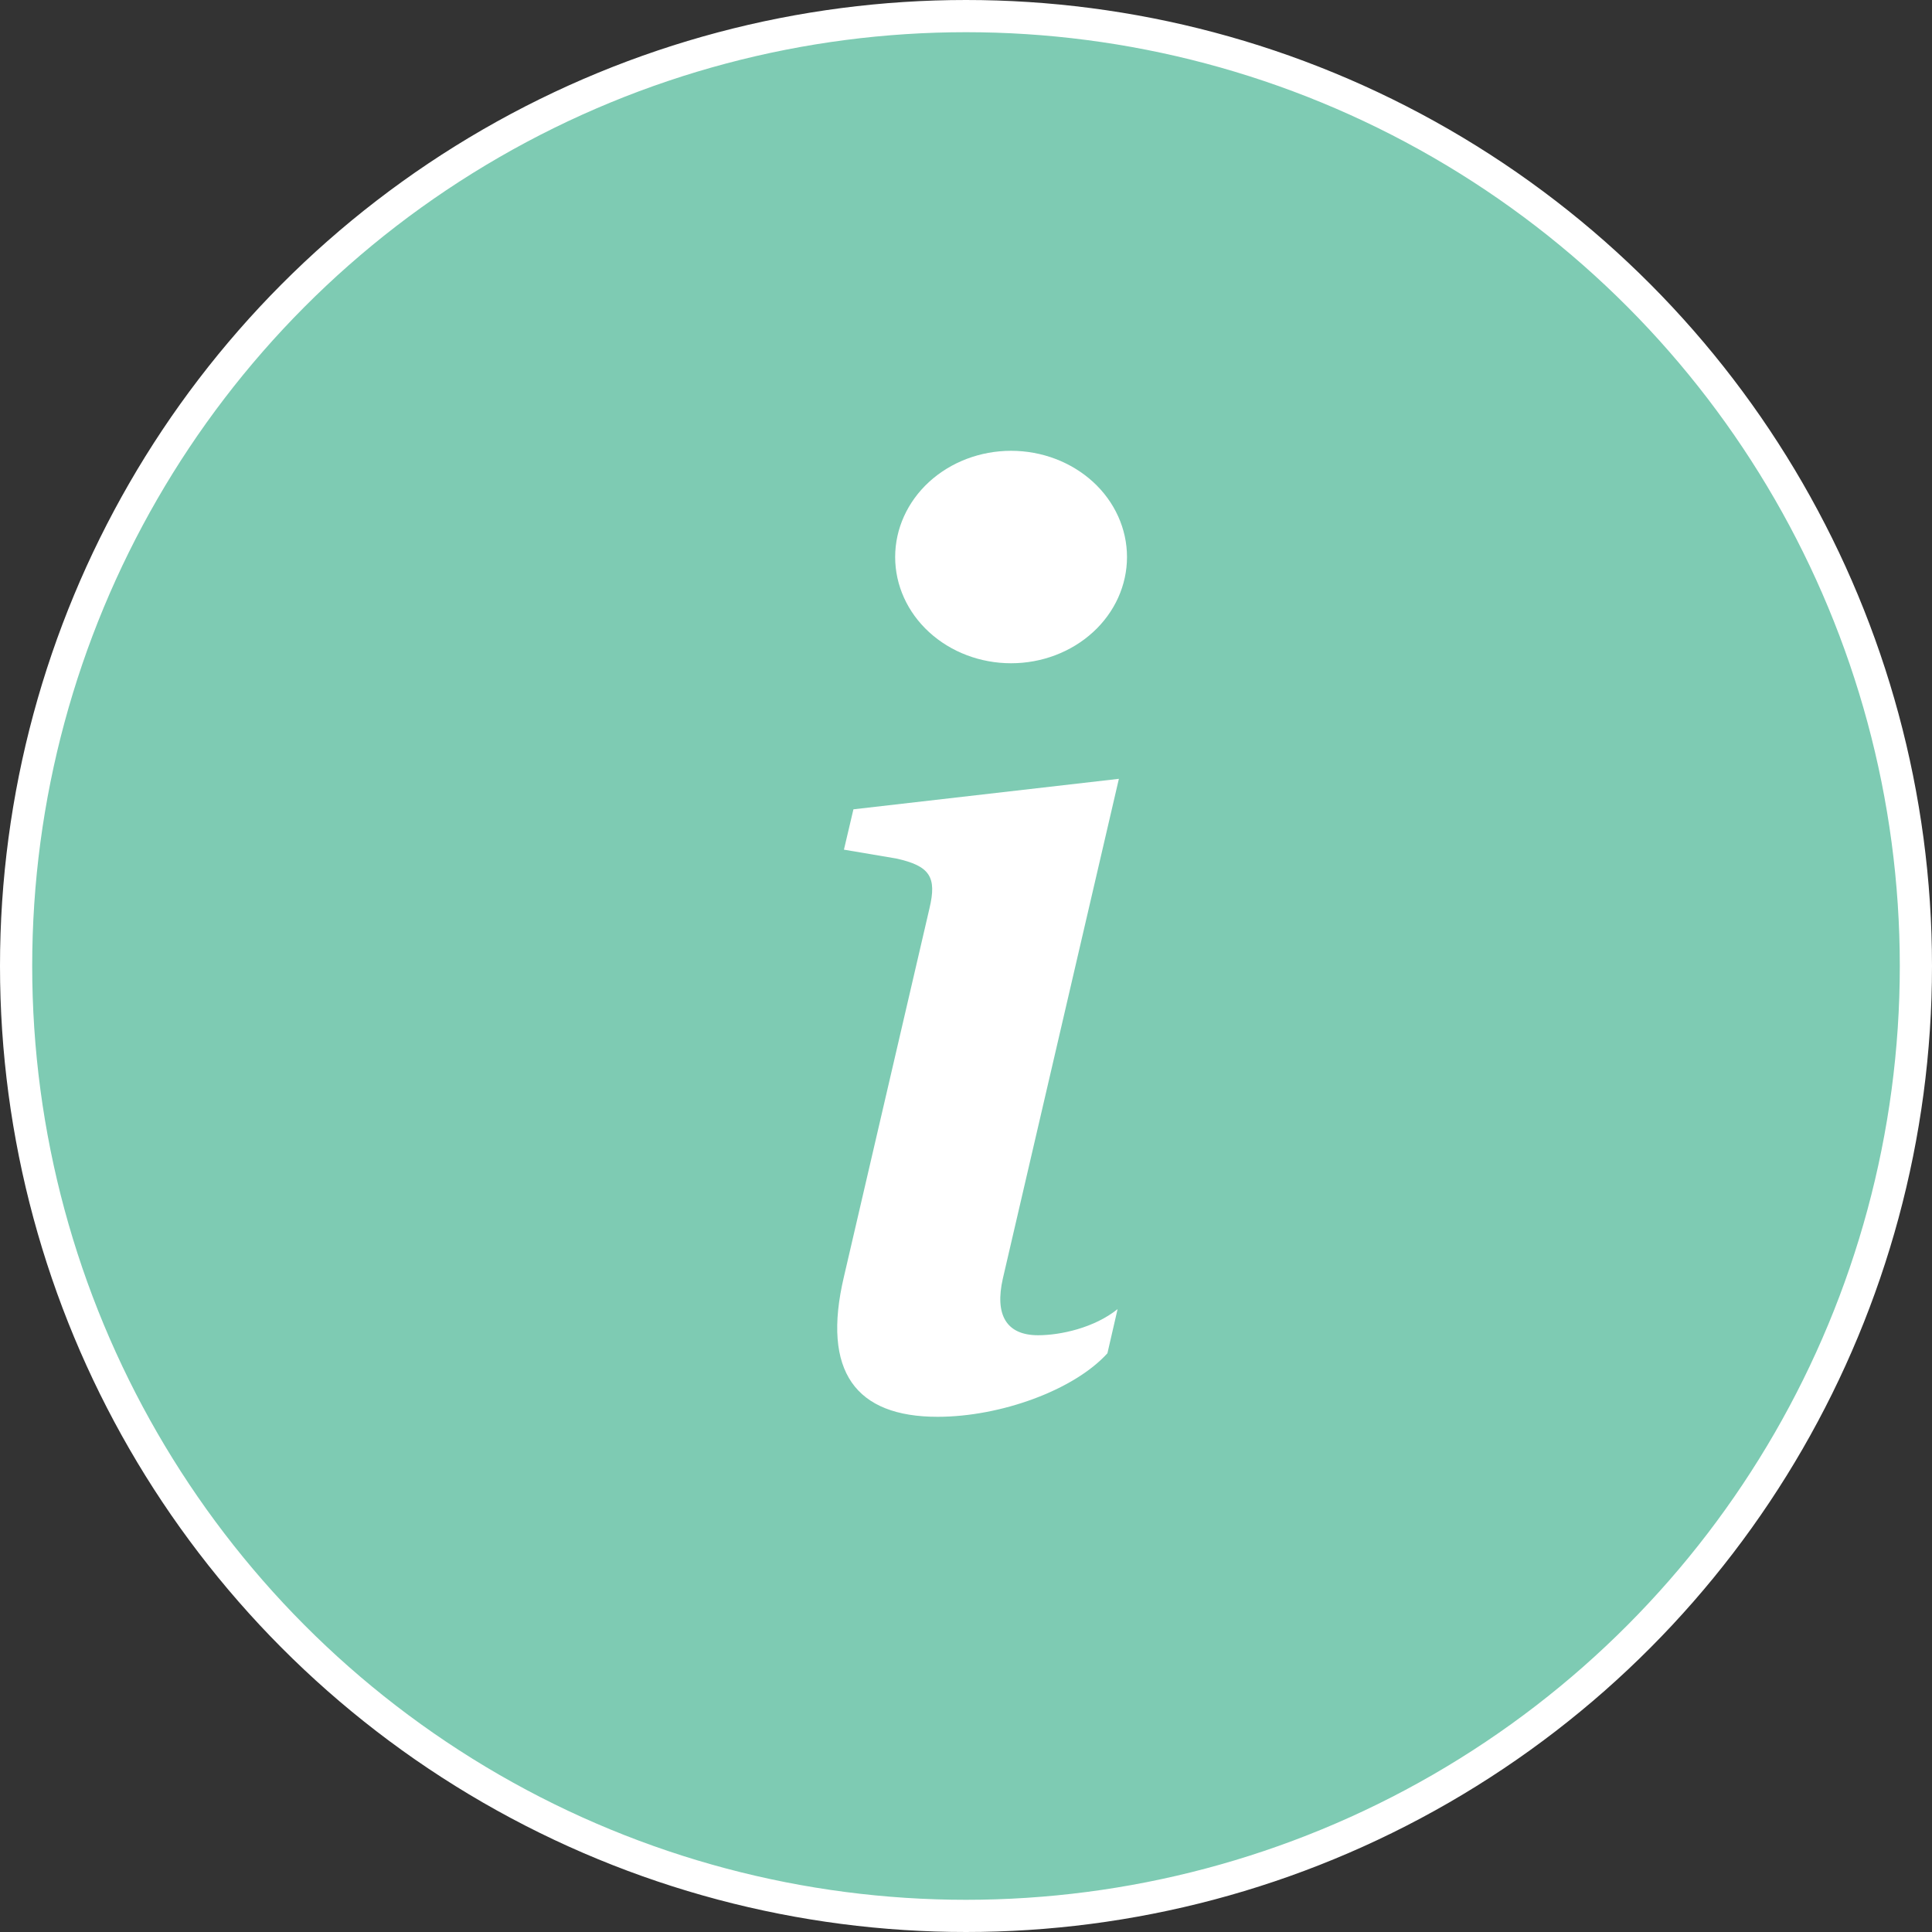
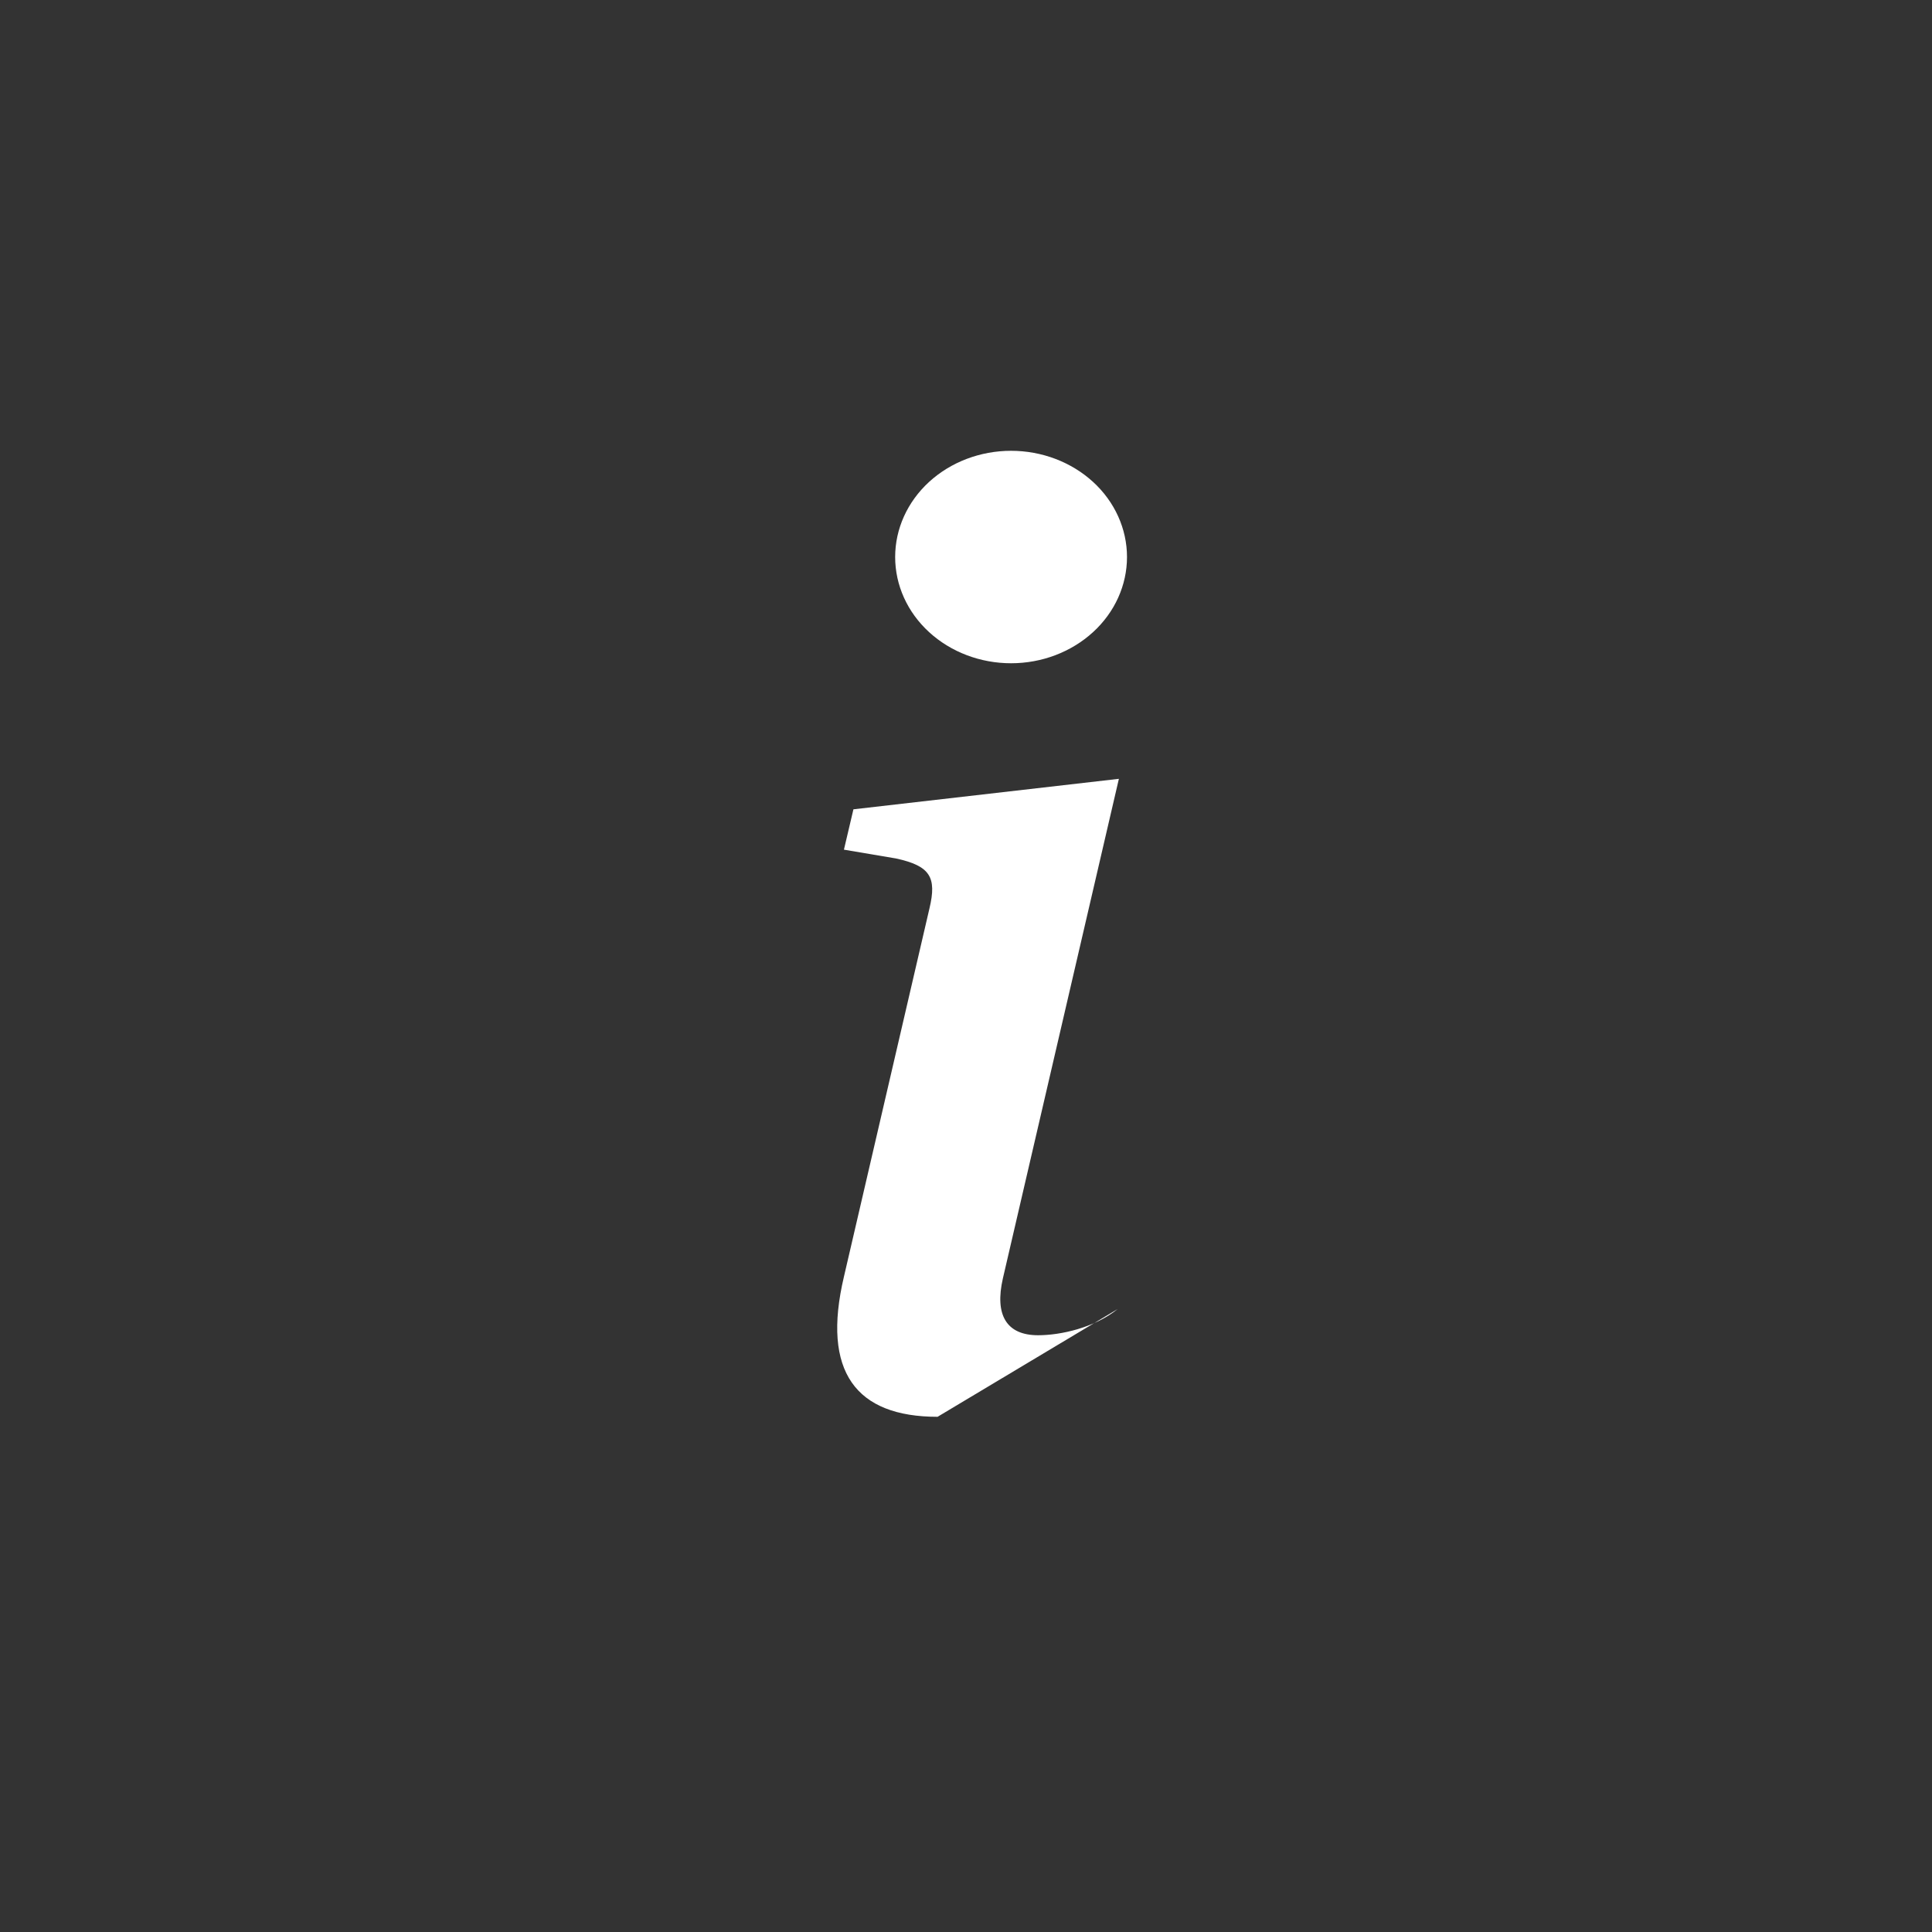
<svg xmlns="http://www.w3.org/2000/svg" width="60" height="60" viewBox="0 0 60 60" fill="none">
  <rect x="0" y="0" width="60" height="60" fill="#333333" stroke="none" />
-   <circle cx="30" cy="30" r="29.5" fill="#7ECBB3" stroke="white" />
-   <path d="M34.748 24.187L26.504 25.134L26.209 26.387L27.829 26.661C28.887 26.892 29.096 27.242 28.866 28.208L26.209 39.649C25.51 42.608 26.587 44 29.117 44C31.079 44 33.358 43.169 34.392 42.027L34.708 40.655C33.988 41.236 32.937 41.467 32.239 41.467C31.249 41.467 30.889 40.83 31.144 39.708L34.748 24.187ZM35 17.299C35 18.174 34.621 19.013 33.946 19.631C33.27 20.25 32.355 20.598 31.4 20.598C30.445 20.598 29.529 20.25 28.854 19.631C28.179 19.013 27.8 18.174 27.8 17.299C27.8 16.424 28.179 15.585 28.854 14.966C29.529 14.348 30.445 14 31.4 14C32.355 14 33.27 14.348 33.946 14.966C34.621 15.585 35 16.424 35 17.299Z" fill="white" />
+   <path d="M34.748 24.187L26.504 25.134L26.209 26.387L27.829 26.661C28.887 26.892 29.096 27.242 28.866 28.208L26.209 39.649C25.51 42.608 26.587 44 29.117 44L34.708 40.655C33.988 41.236 32.937 41.467 32.239 41.467C31.249 41.467 30.889 40.83 31.144 39.708L34.748 24.187ZM35 17.299C35 18.174 34.621 19.013 33.946 19.631C33.27 20.25 32.355 20.598 31.4 20.598C30.445 20.598 29.529 20.25 28.854 19.631C28.179 19.013 27.8 18.174 27.8 17.299C27.8 16.424 28.179 15.585 28.854 14.966C29.529 14.348 30.445 14 31.4 14C32.355 14 33.27 14.348 33.946 14.966C34.621 15.585 35 16.424 35 17.299Z" fill="white" />
</svg>